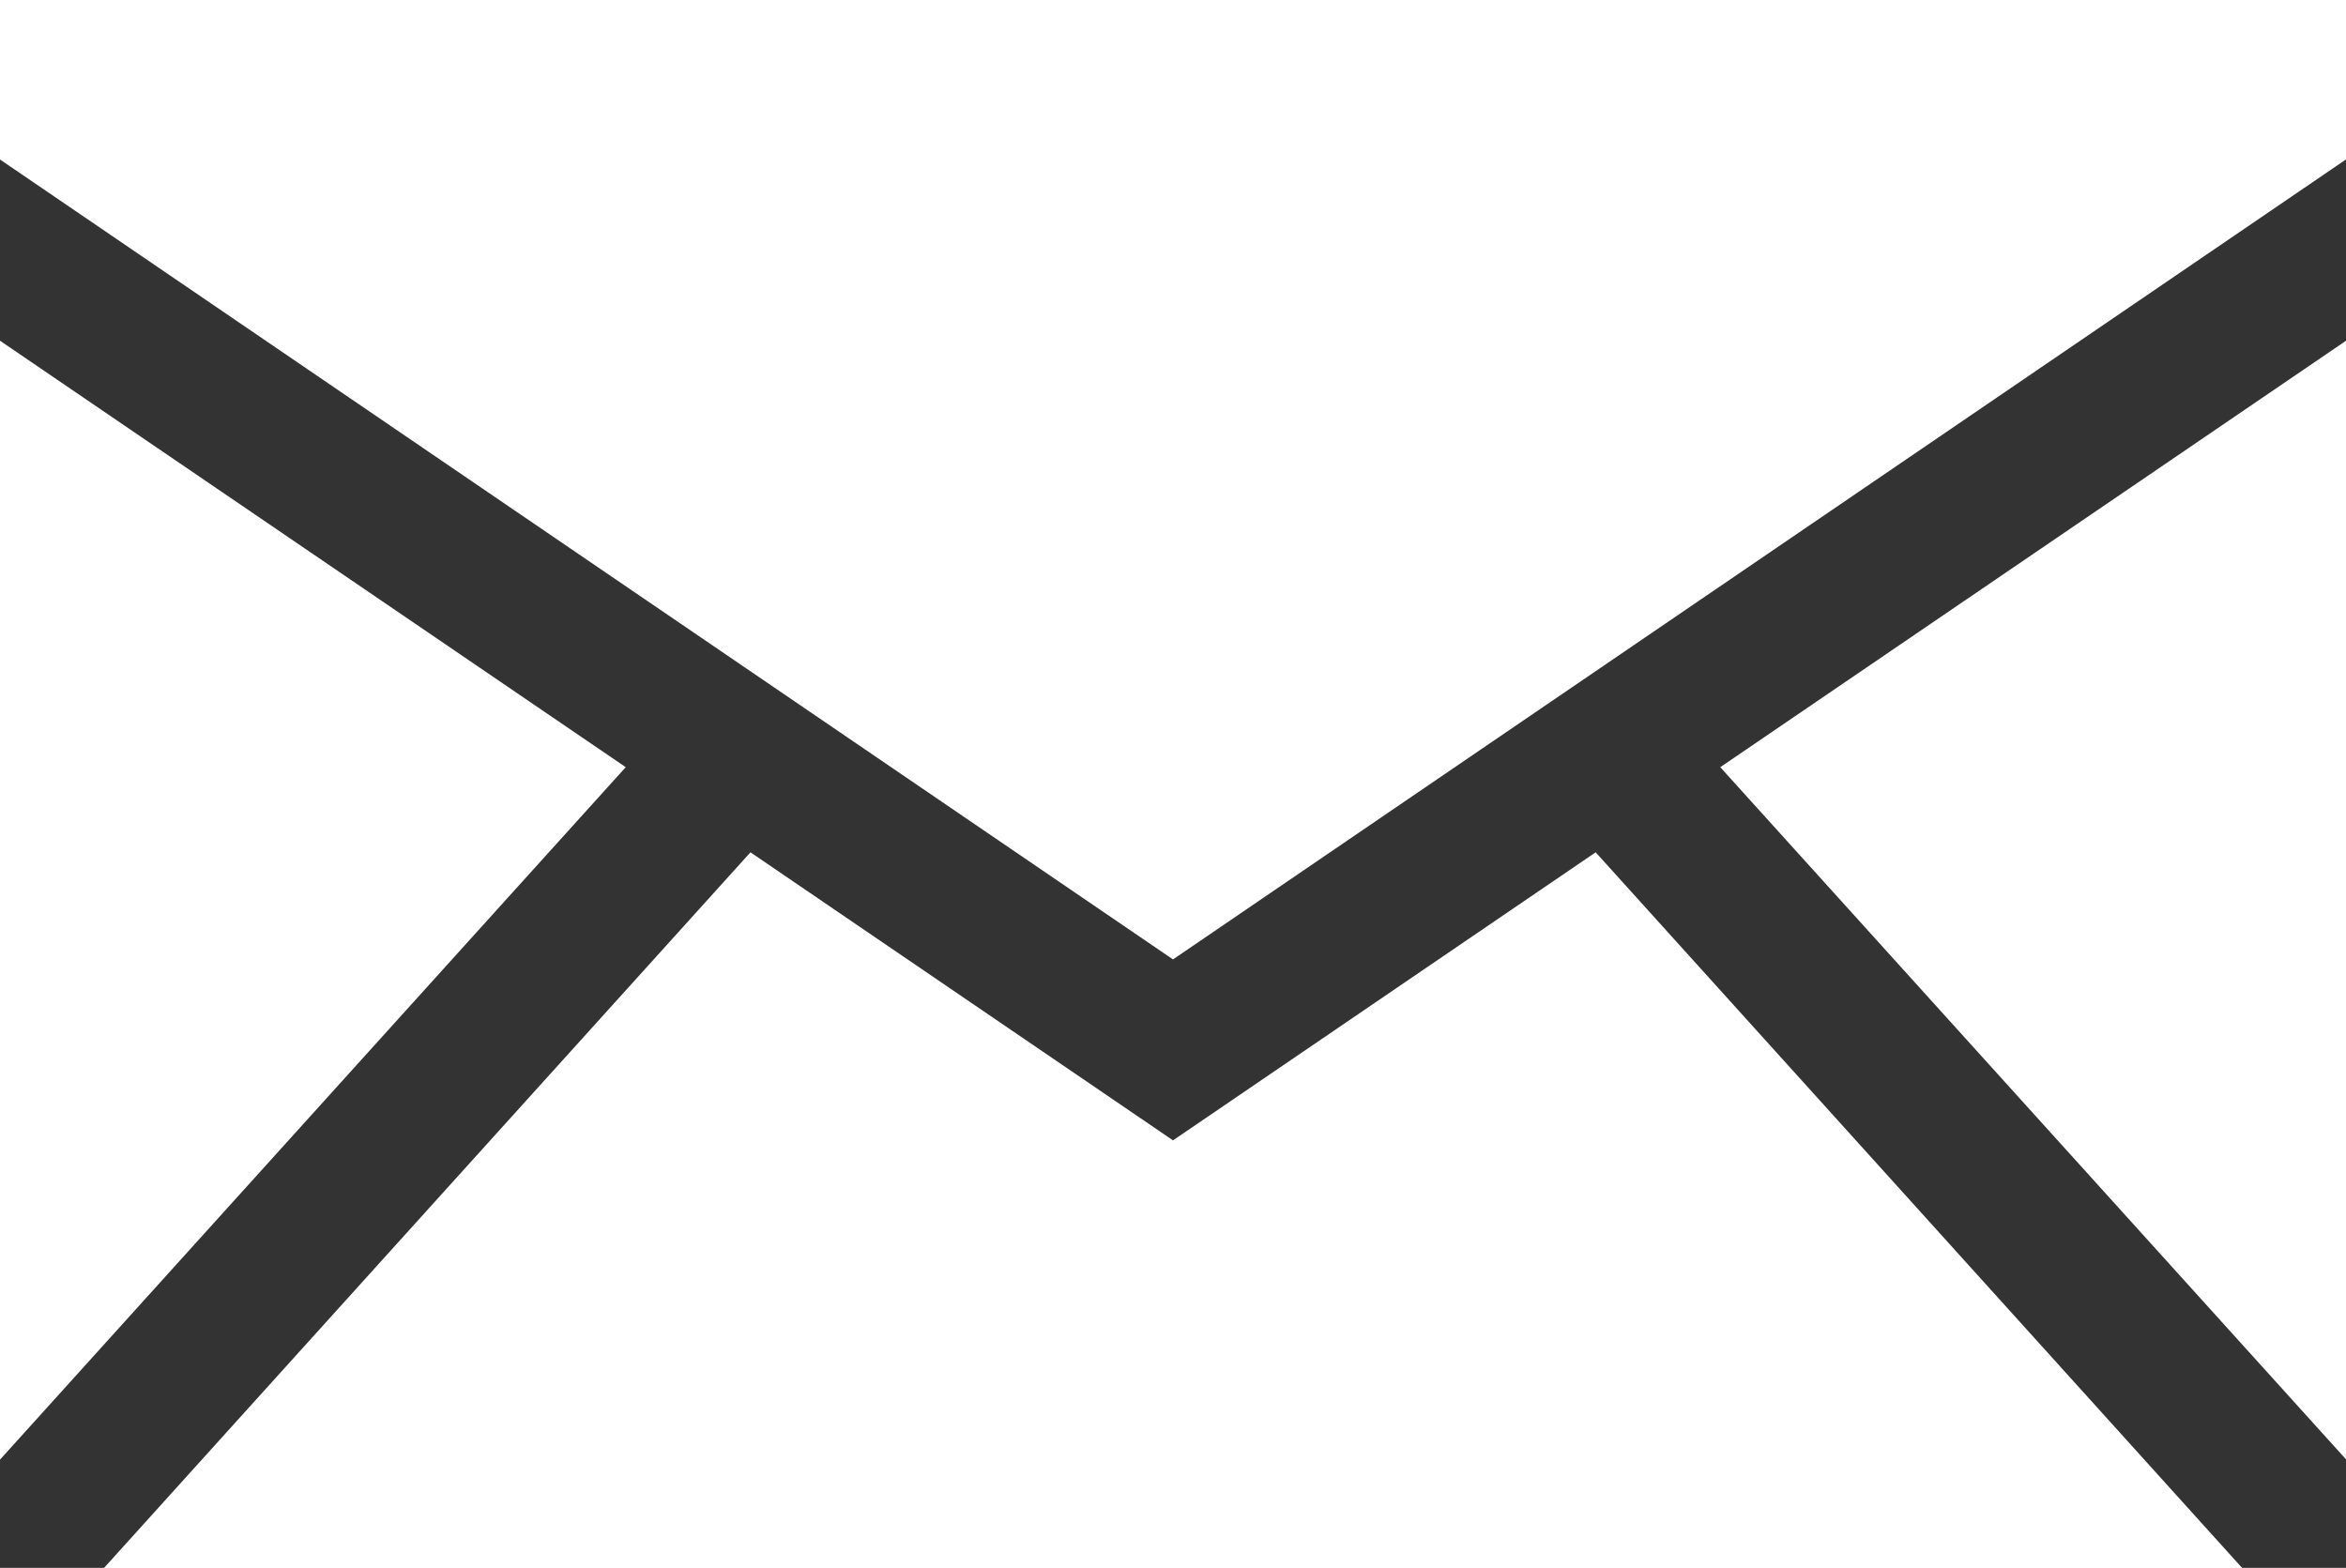
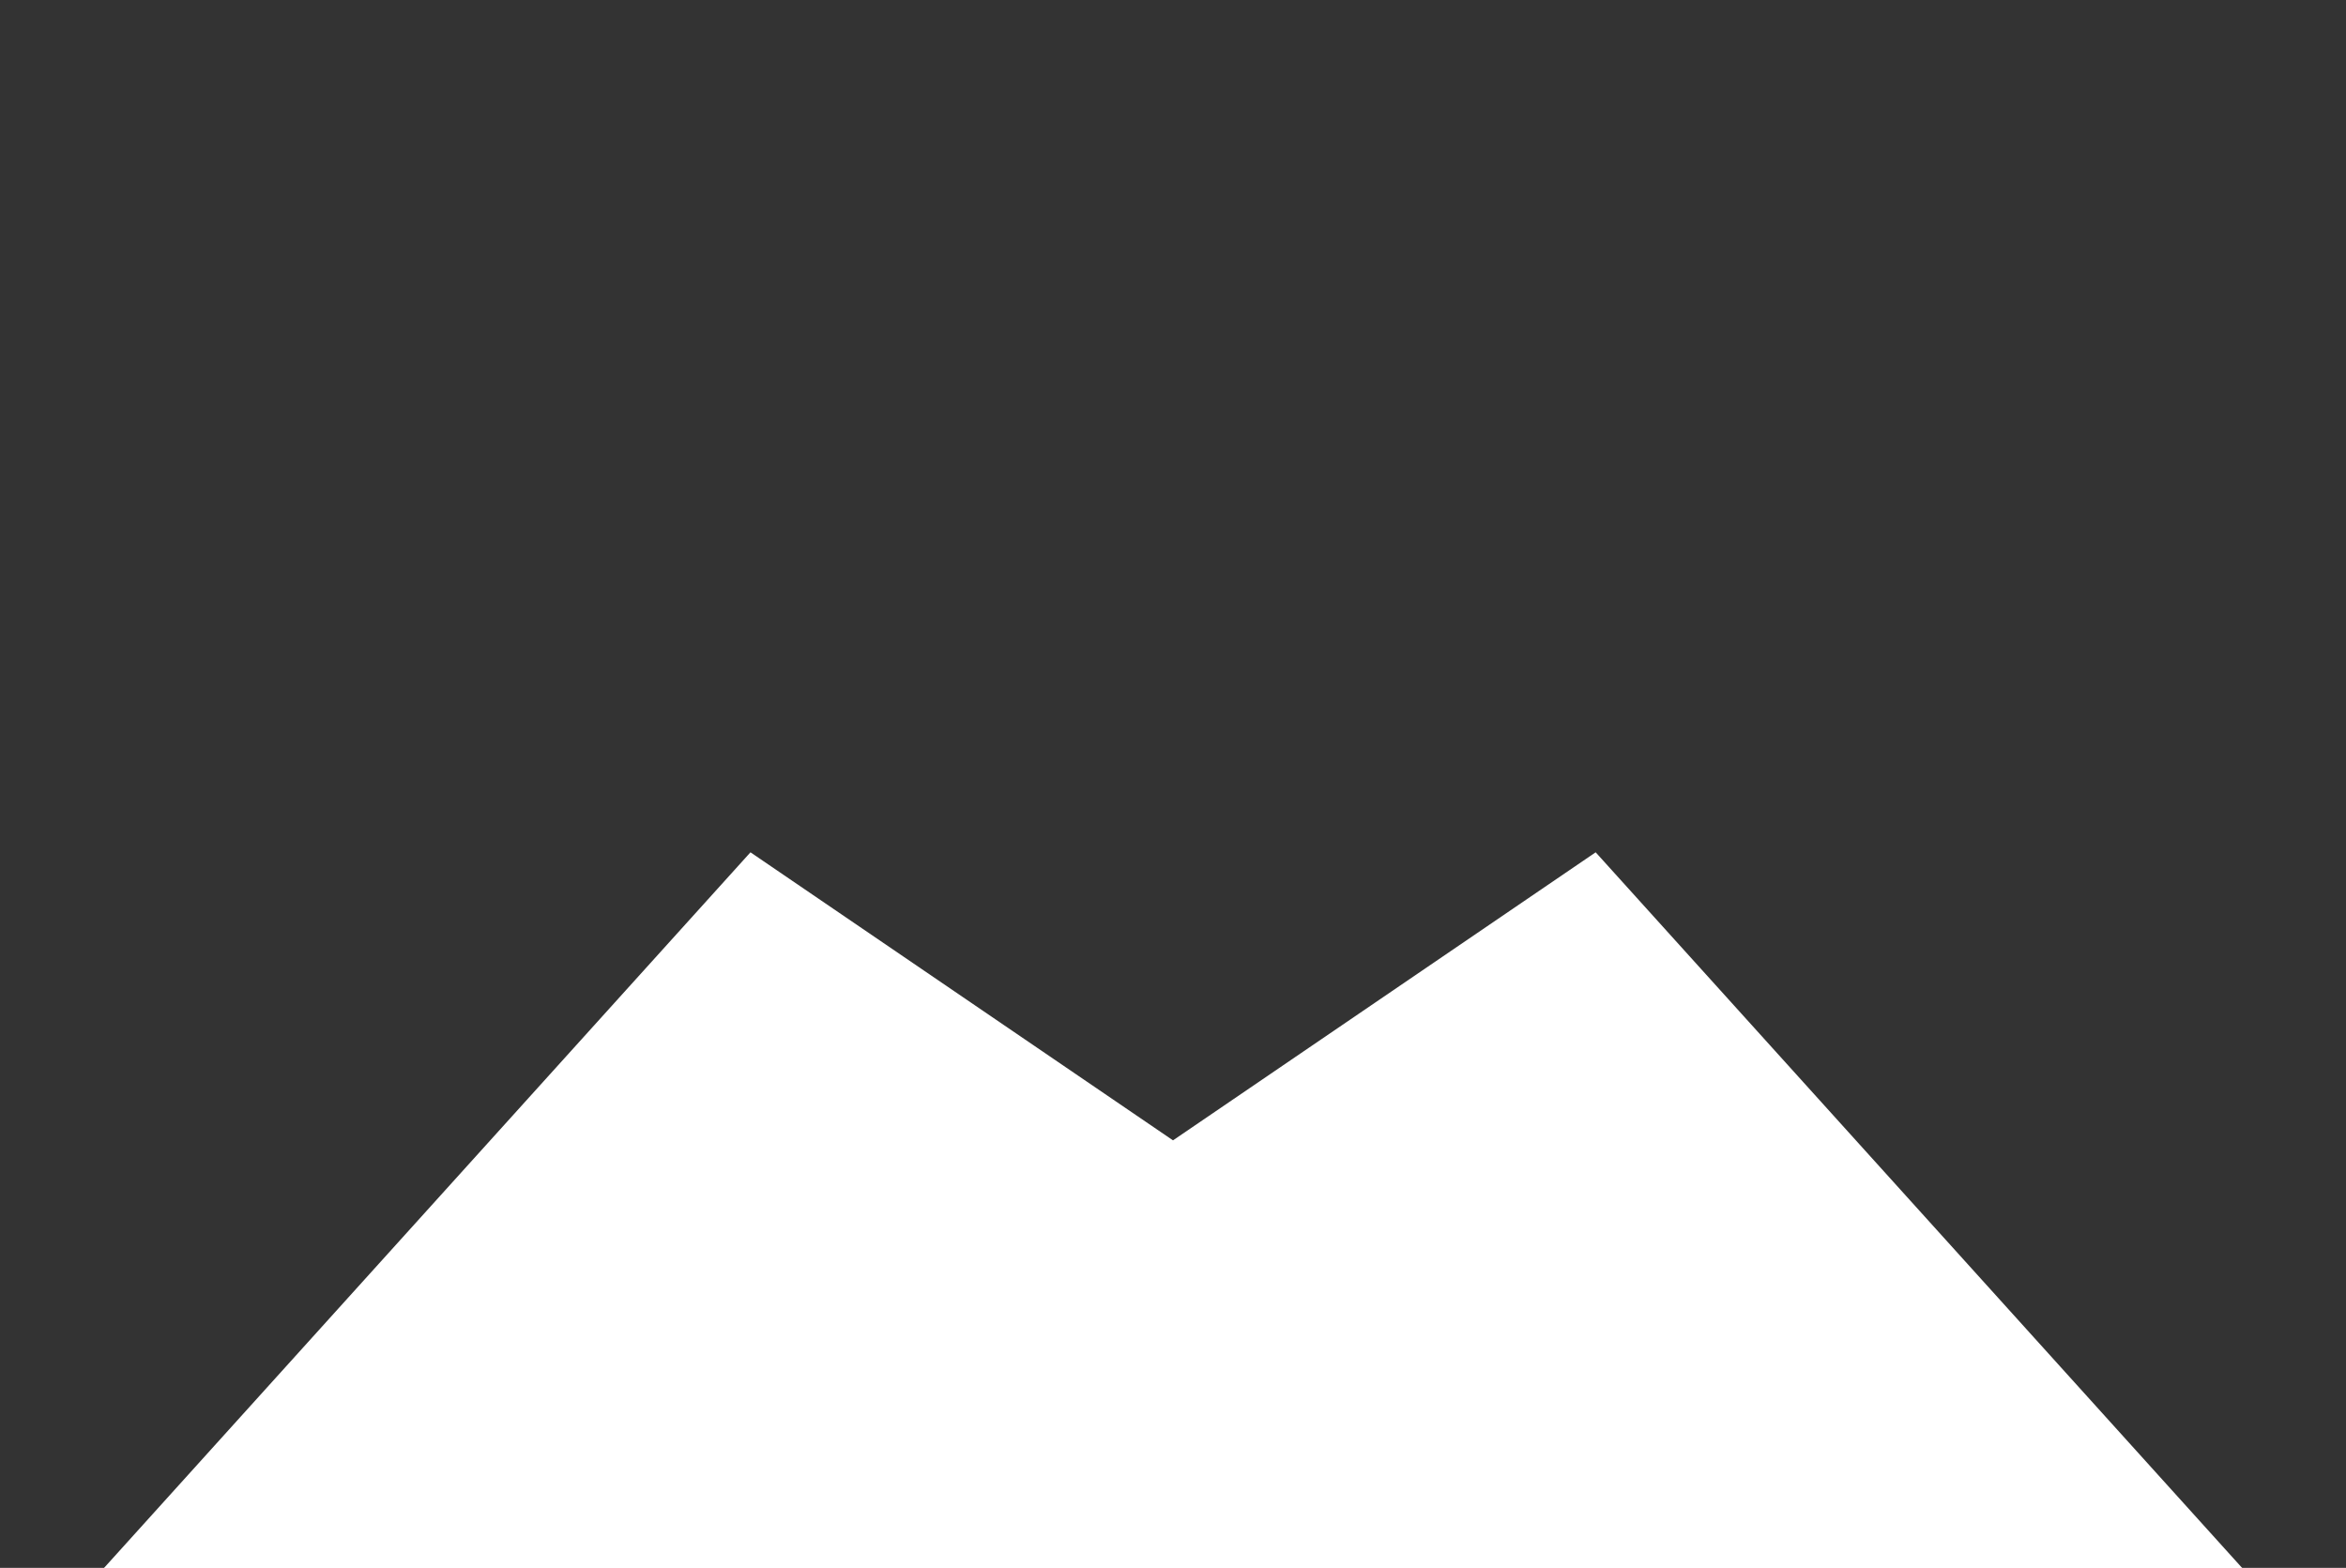
<svg xmlns="http://www.w3.org/2000/svg" width="34.474" height="23.041" viewBox="0 0 34.474 23.041">
  <rect x="0" y="0" width="34.474" height="23.041" fill="#333333" stroke="none" />
  <g id="グループ_5" data-name="グループ 5" transform="translate(0 -0.001)">
-     <path id="パス_32" data-name="パス 32" d="M0,41.843,9.195,31.667,0,25.4Z" transform="translate(0 -20.392)" fill="#fff" />
    <path id="パス_33" data-name="パス 33" d="M23.454,67.785l-6.209-4.233-9.5,10.517H39.165l-9.5-10.517Z" transform="translate(-6.217 -51.026)" fill="#fff" />
-     <path id="パス_34" data-name="パス 34" d="M128.268,31.662l9.2,10.177V25.392Z" transform="translate(-102.989 -20.387)" fill="#fff" />
-     <path id="パス_35" data-name="パス 35" d="M0,0V2.345L17.237,14.1,34.474,2.344V0Z" fill="#fff" />
  </g>
</svg>